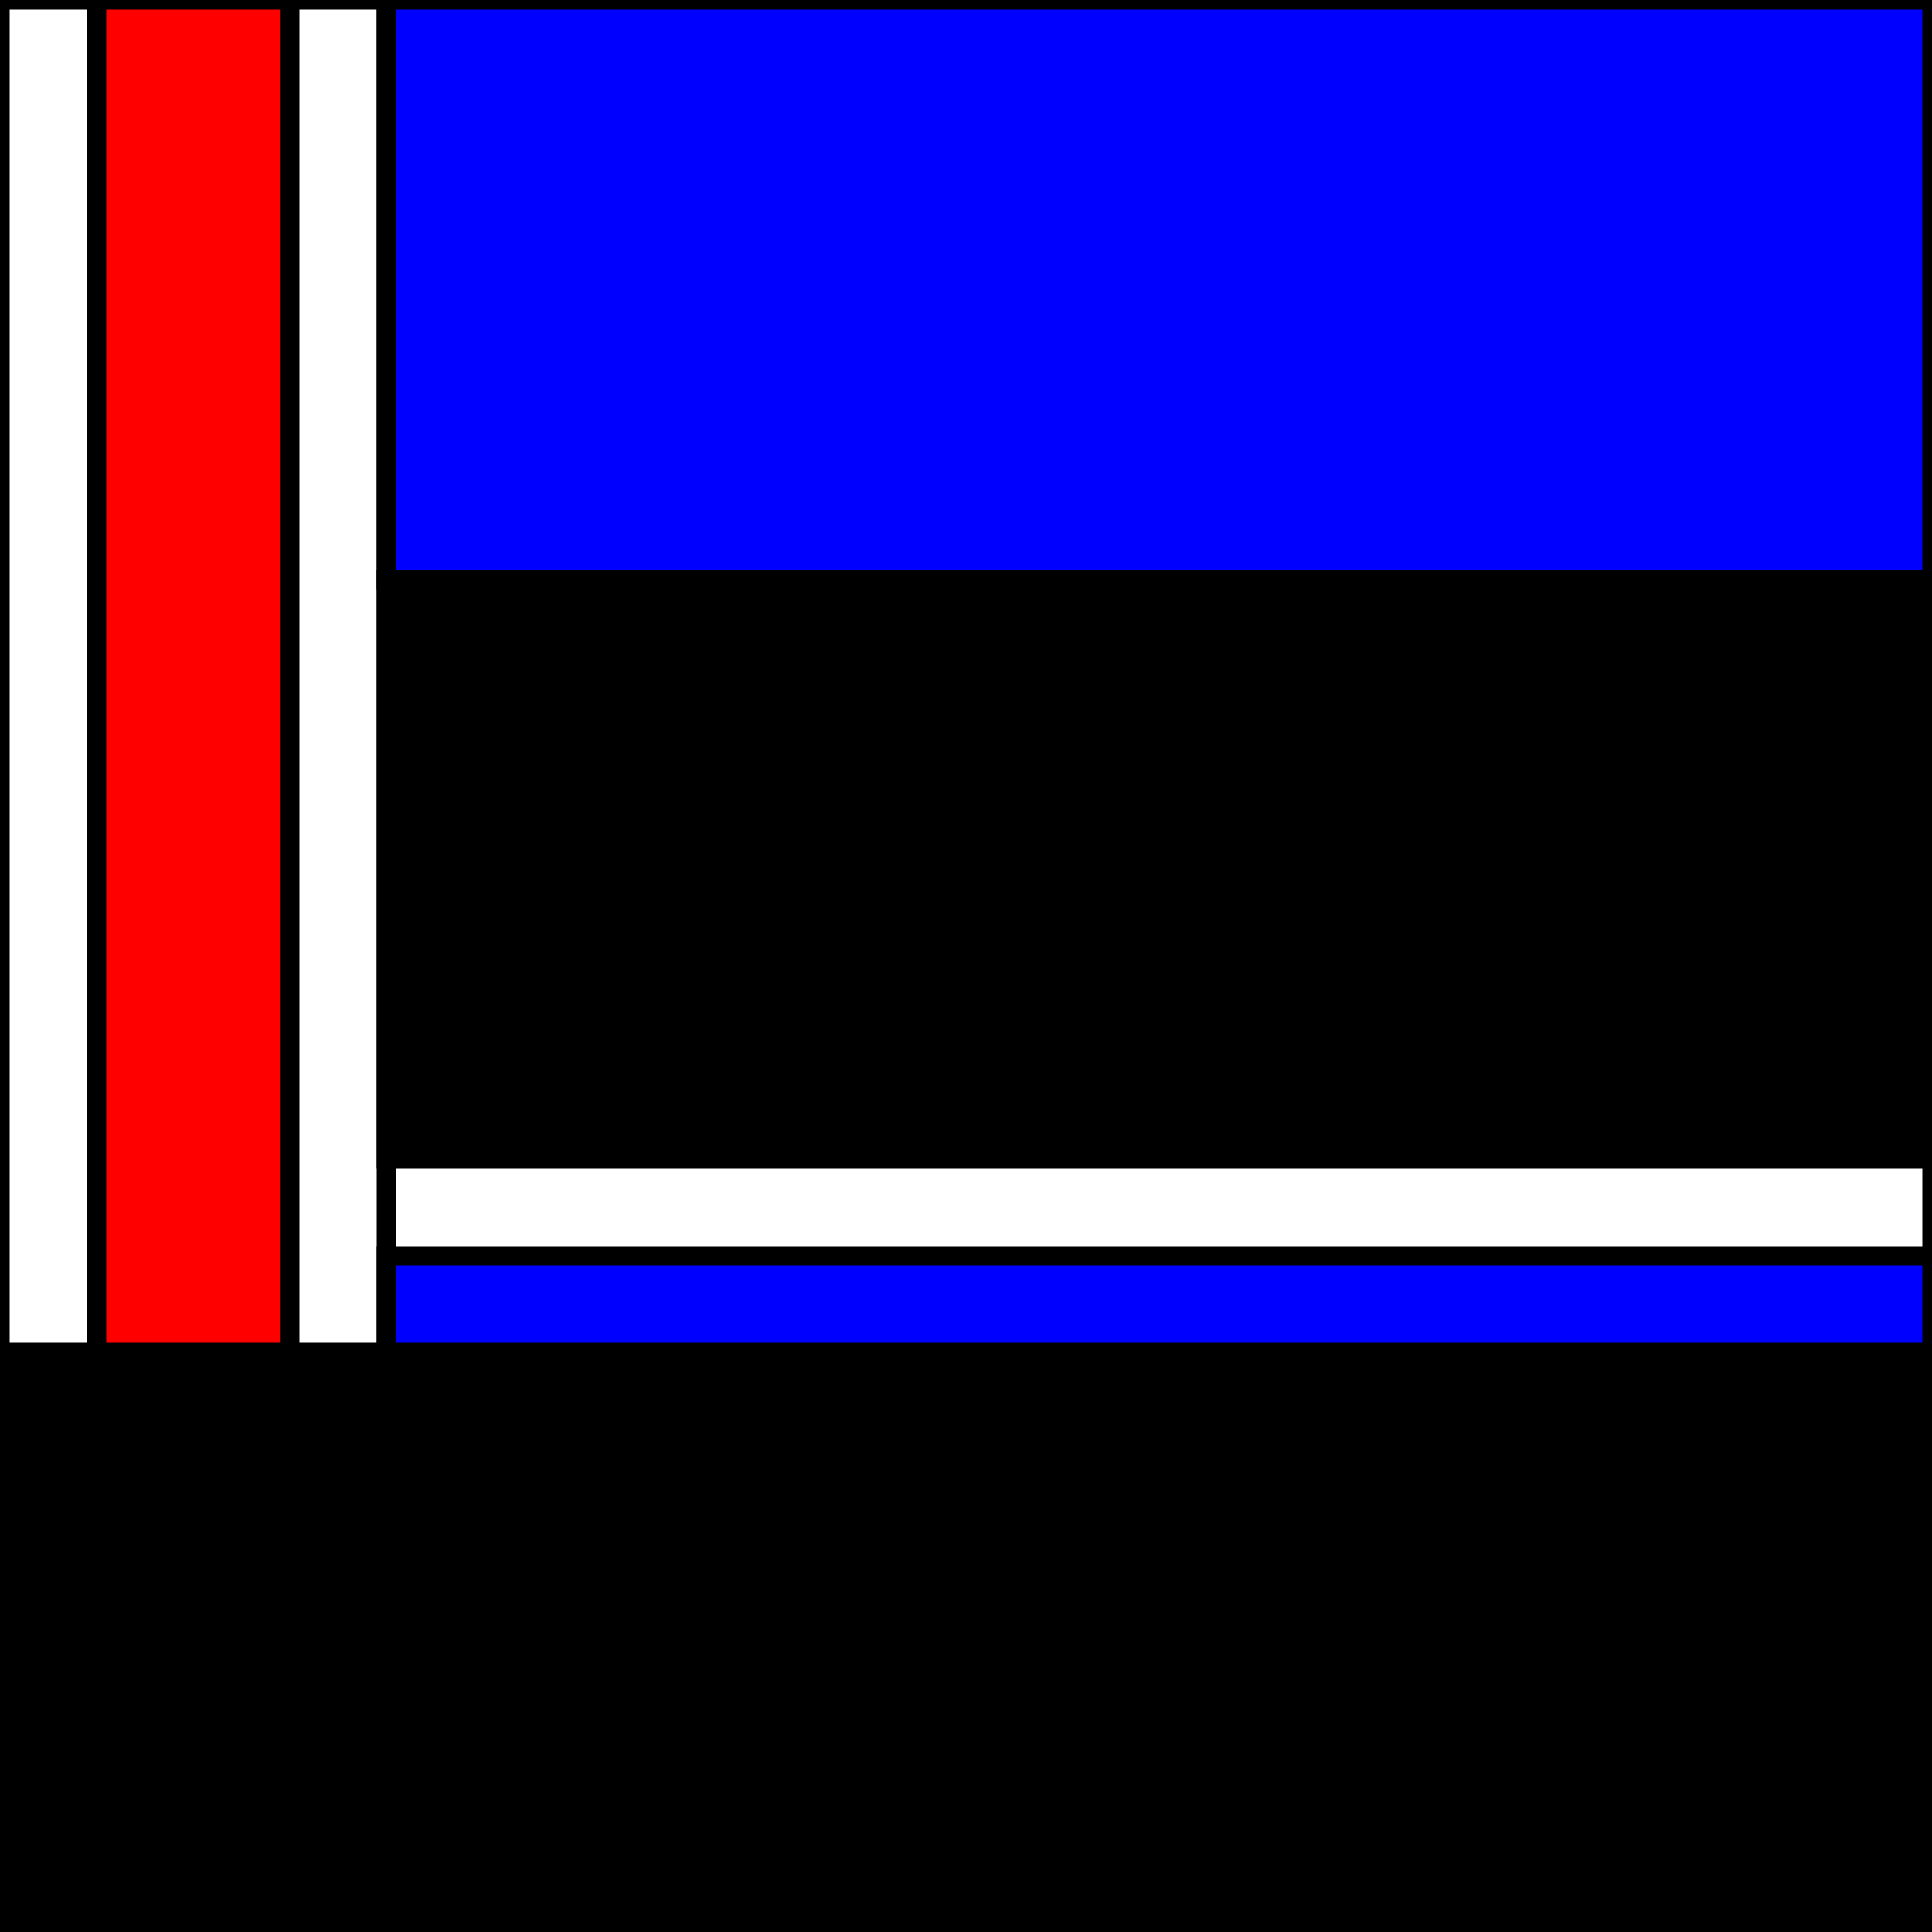
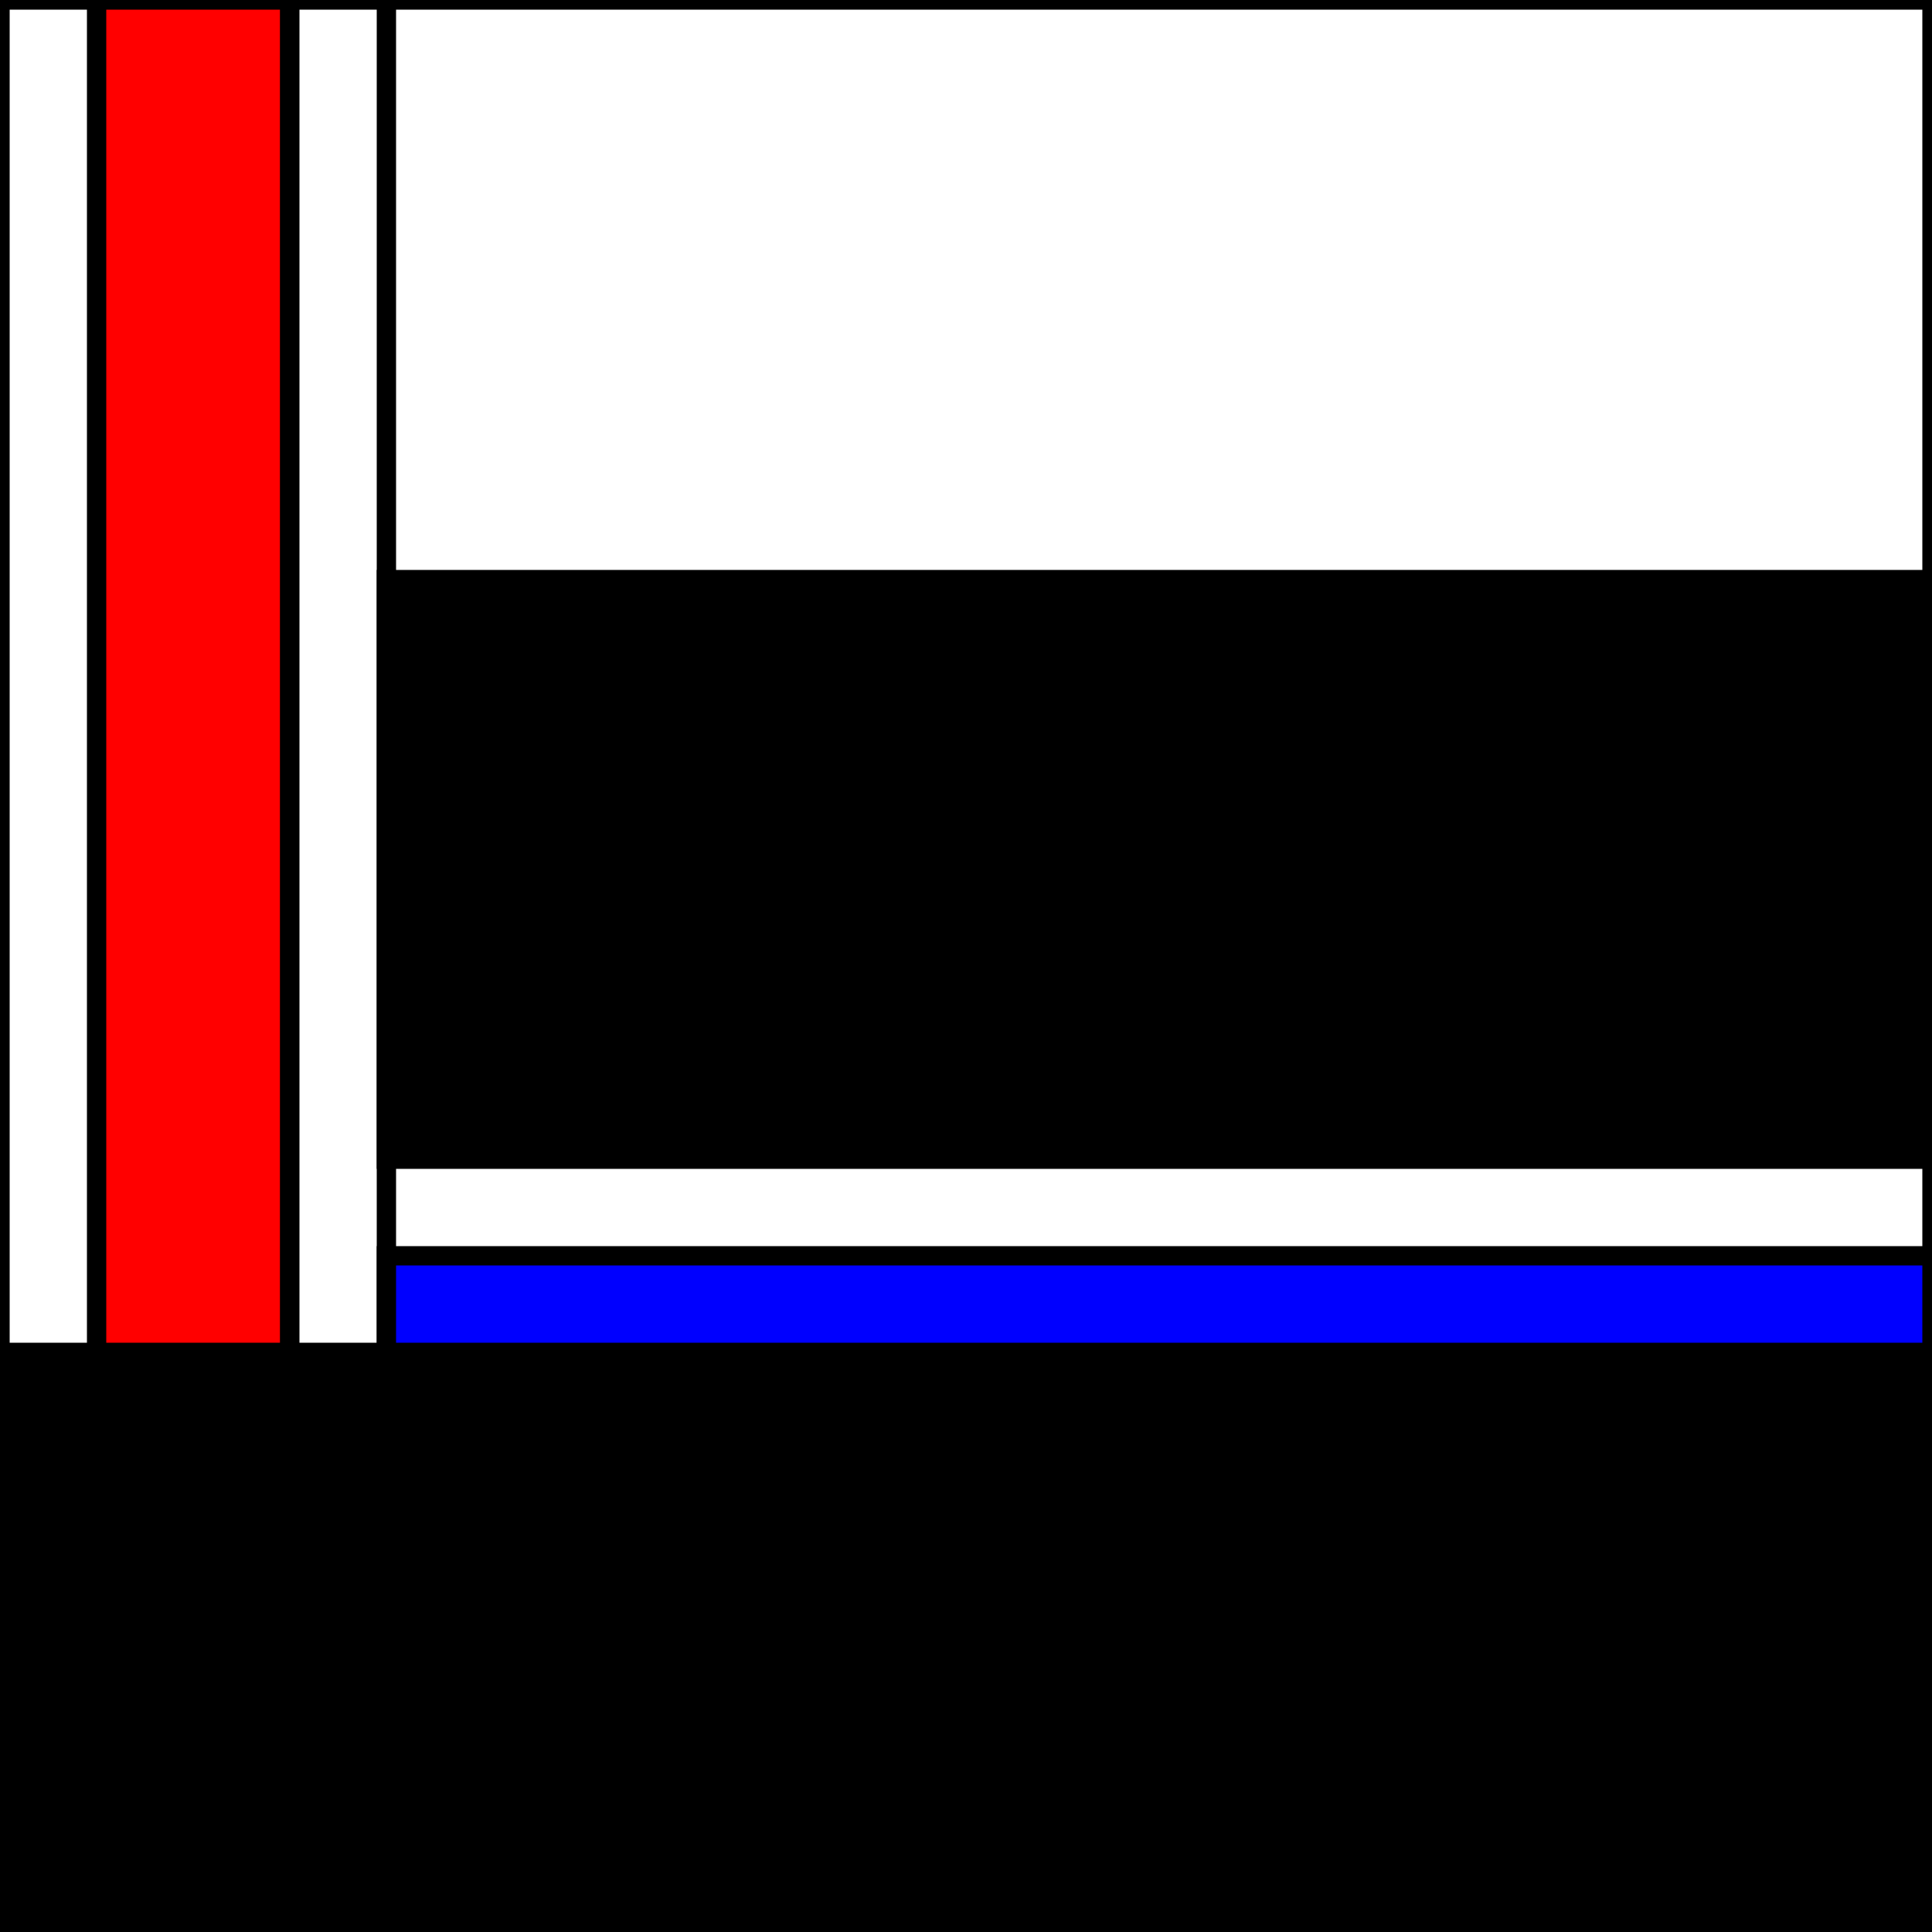
<svg xmlns="http://www.w3.org/2000/svg" width="500" height="500" stroke-width="5" stroke="black">
  <rect width="100%" height="100%" fill="#333333" stroke="none" />
  <rect x="0" y="0" width="500" height="500" fill="white" />
  <rect x="0" y="350" width="500" height="150" fill="black" />
-   <rect x="0" y="0" width="25" height="350" fill="white" />
  <rect x="25" y="0" width="50" height="350" fill="red" />
  <rect x="75" y="0" width="25" height="350" fill="white" />
-   <rect x="100" y="0" width="400" height="150" fill="blue" />
  <rect x="100" y="150" width="400" height="150" fill="black" />
  <rect x="100" y="325" width="400" height="25" fill="blue" />
</svg>